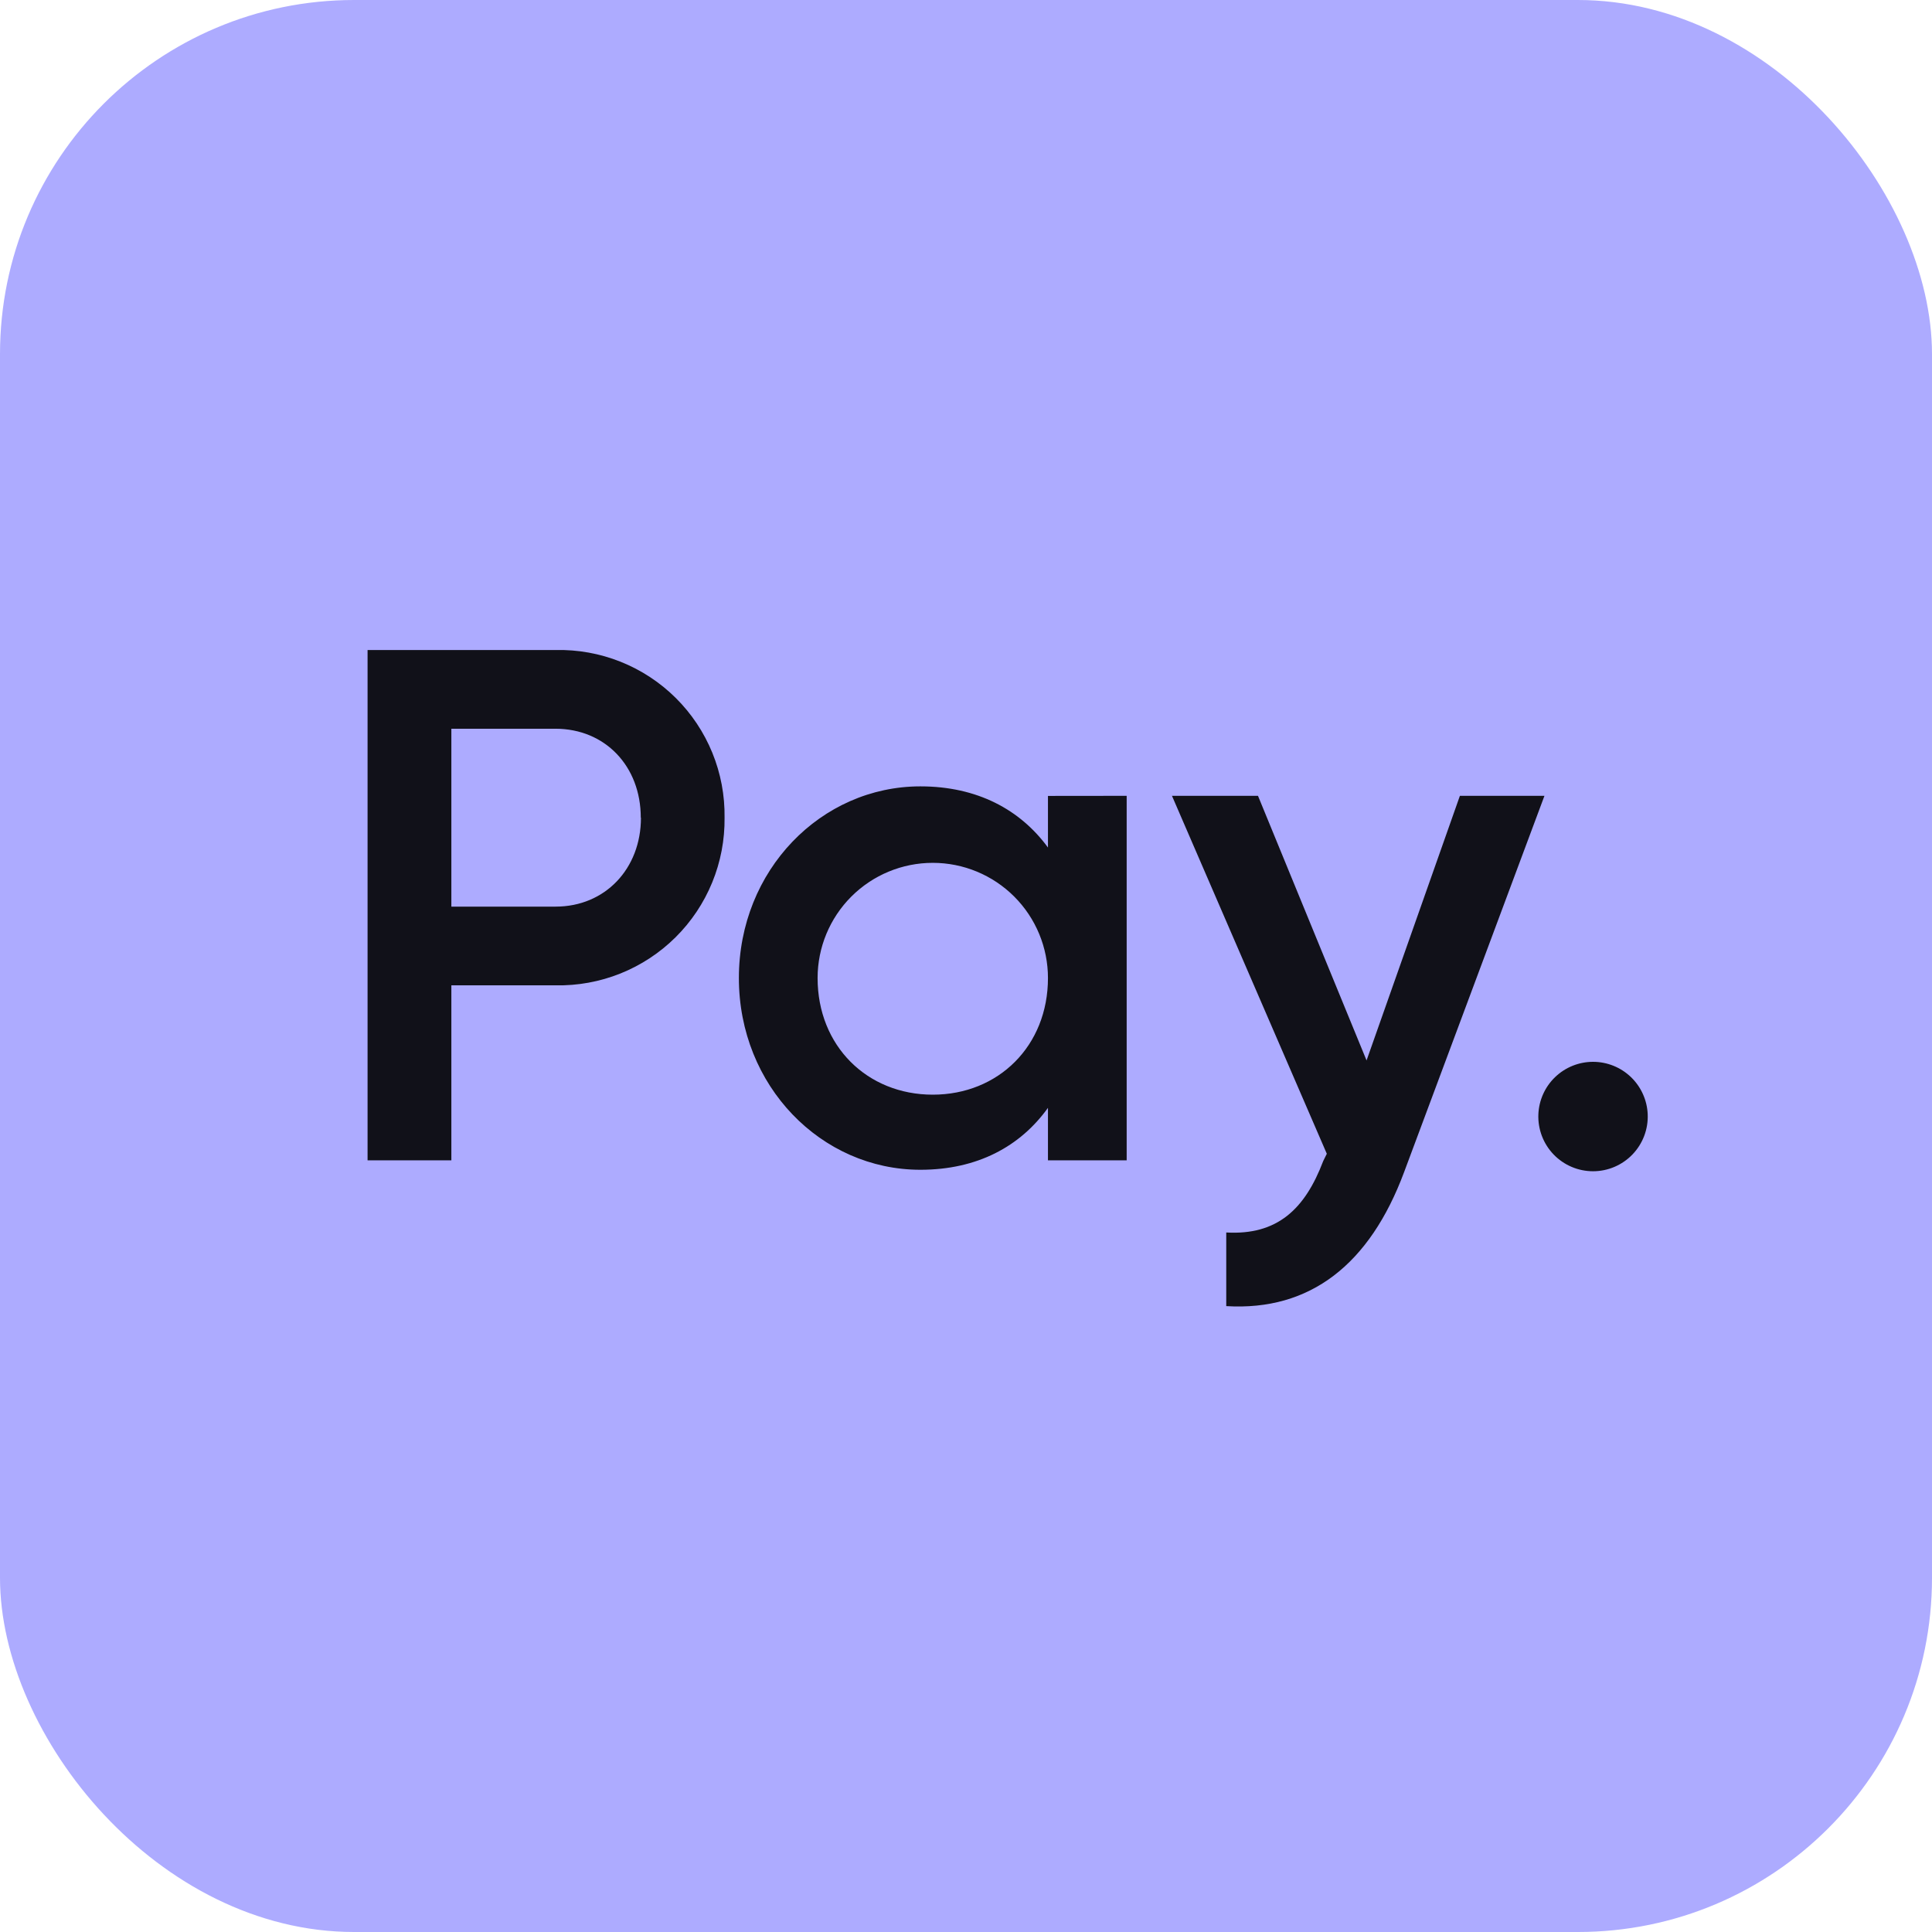
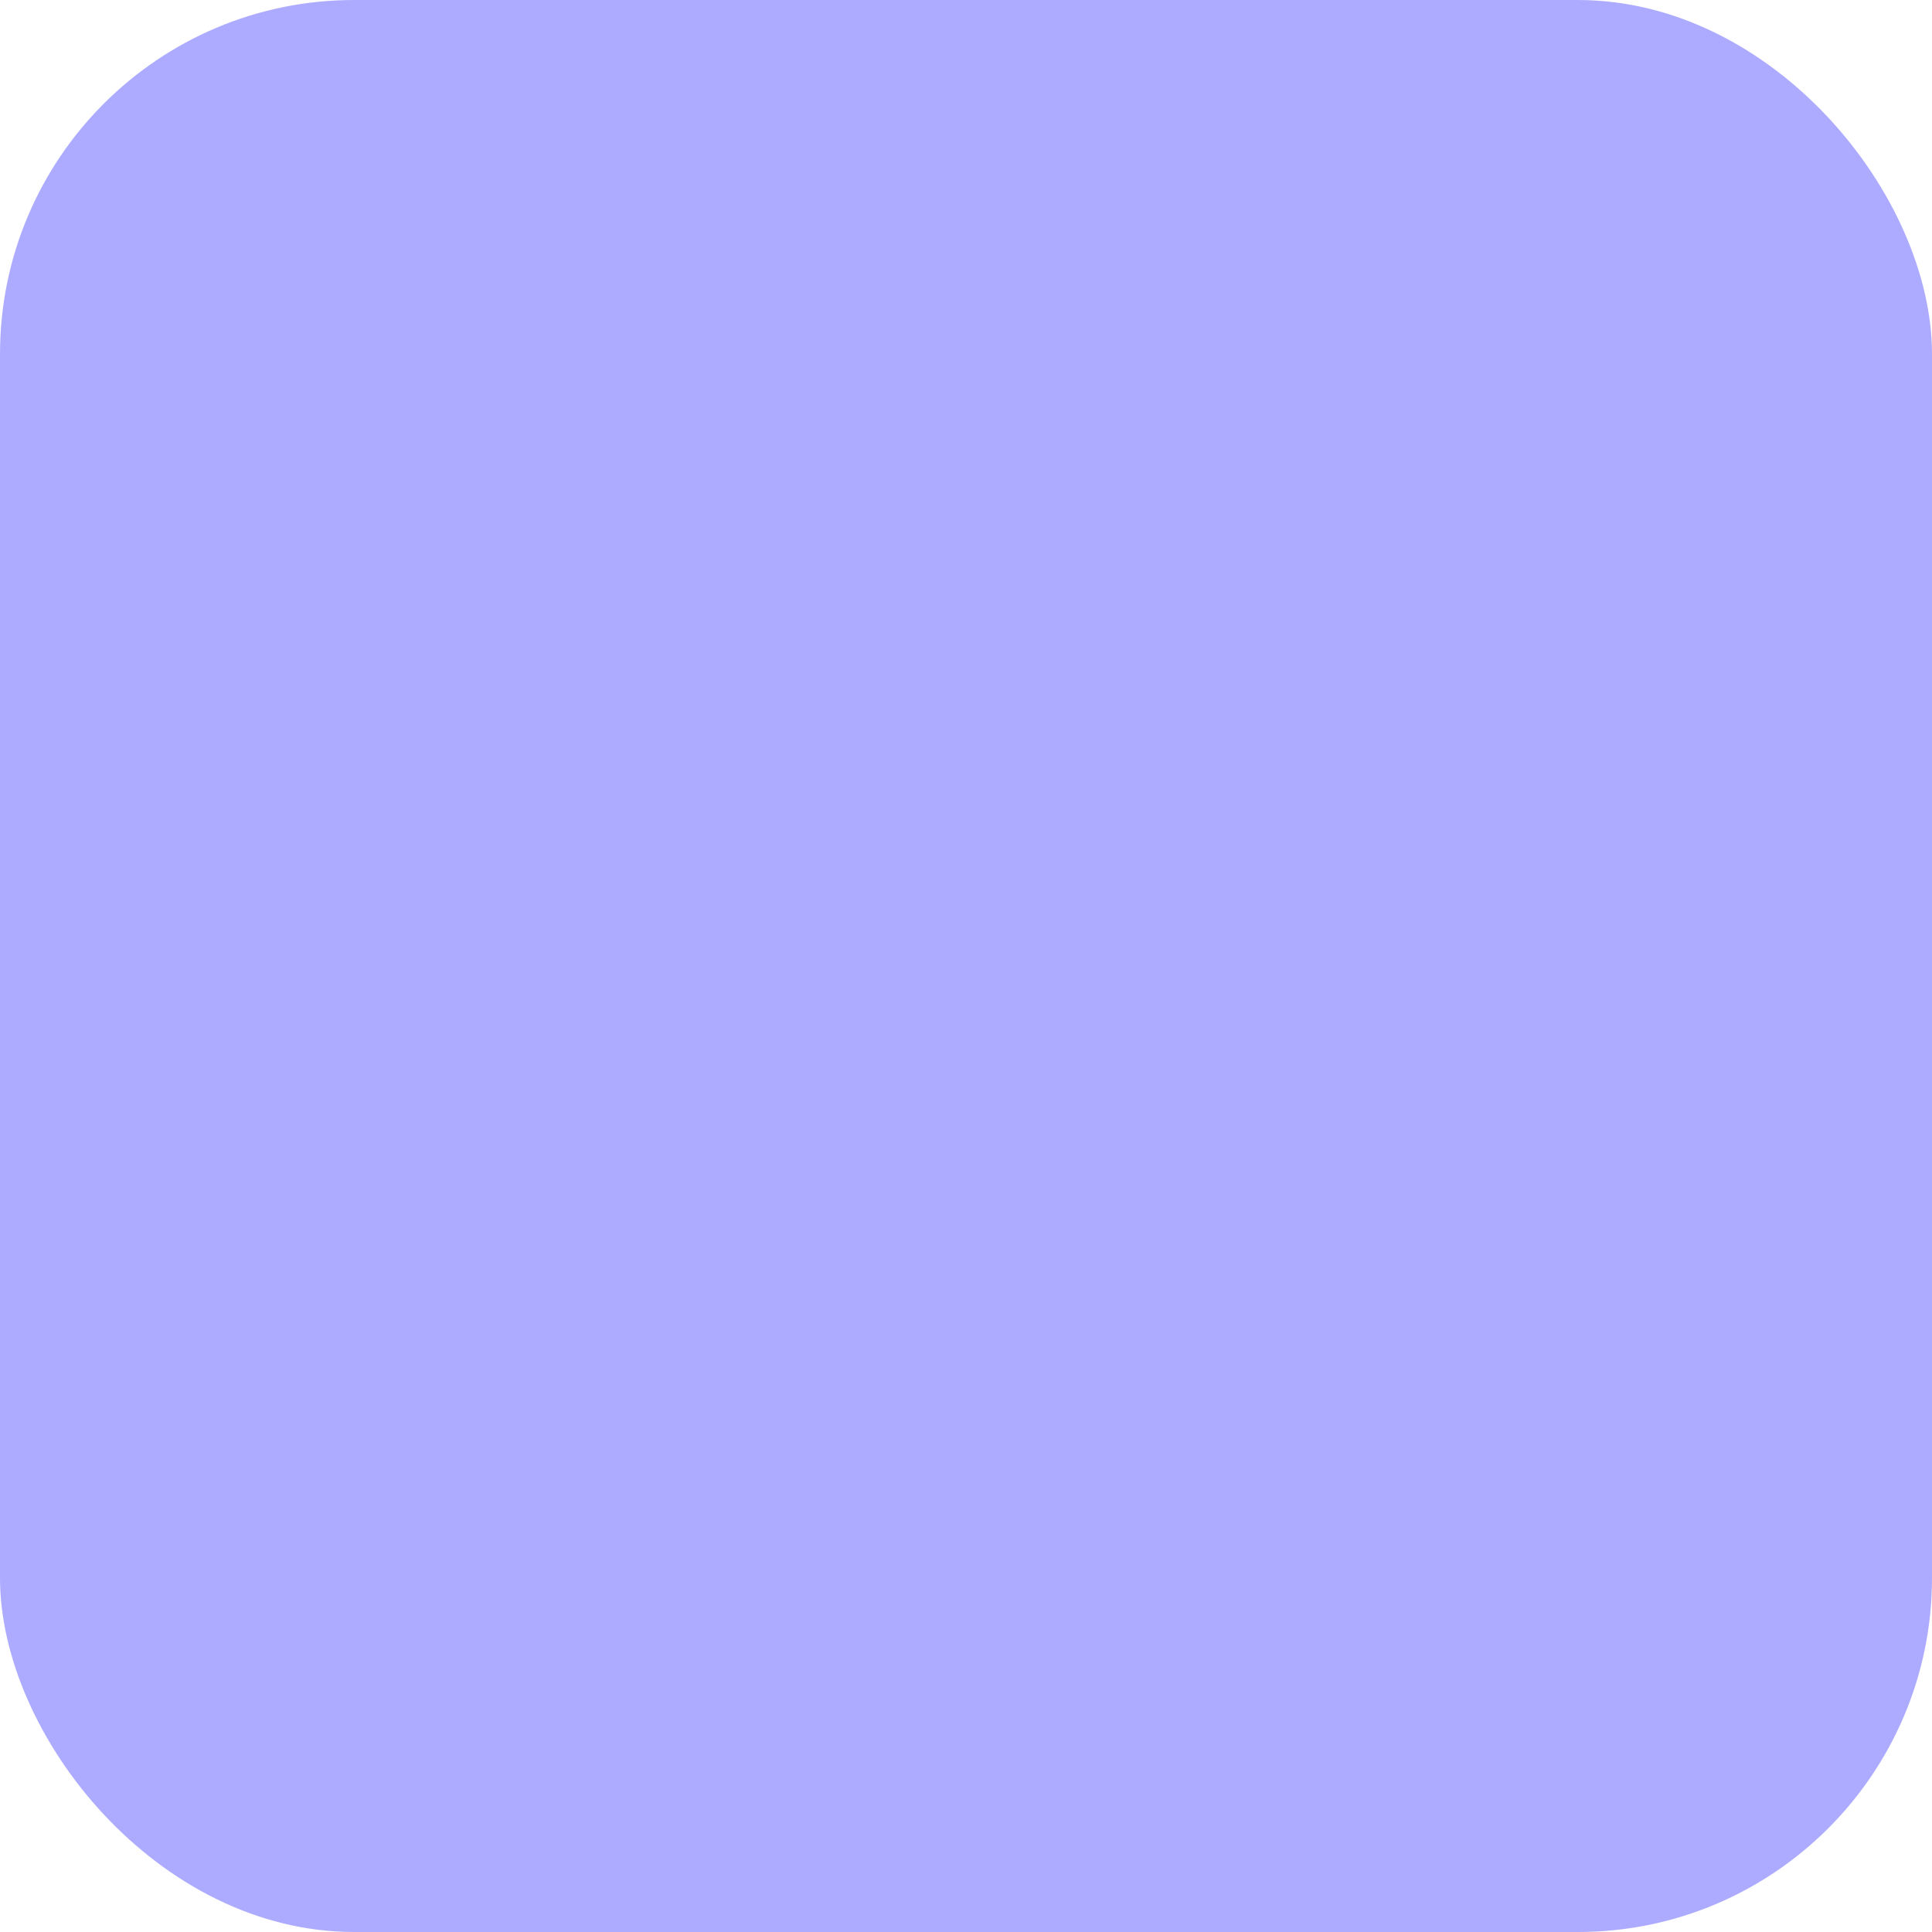
<svg xmlns="http://www.w3.org/2000/svg" fill="none" viewBox="0 0 431 431">
  <rect width="431" height="431" fill="#ADABFF" rx="79" />
-   <path fill="#111119" d="M161.64 182.412c.058 4.955-.881 9.871-2.761 14.456-1.88 4.586-4.662 8.747-8.181 12.235-3.52 3.489-7.704 6.235-12.306 8.075-4.601 1.84-9.526 2.736-14.48 2.636h-23.221v39.033H82V145.009h41.95c4.956-.111 9.883.778 14.487 2.614 4.605 1.837 8.791 4.583 12.31 8.075 3.518 3.491 6.296 7.657 8.168 12.247 1.872 4.59 2.799 9.51 2.725 14.467Zm-18.691 0c0-11.515-7.983-19.843-19.037-19.843h-23.221v39.685h23.259c11.054 0 19.037-8.463 19.037-19.842h-.038Zm108.395-4.875v81.31h-17.559v-11.706c-6.179 8.616-15.774 13.817-28.459 13.817-22.127 0-40.492-18.692-40.492-42.776 0-24.084 18.365-42.756 40.492-42.756 12.685 0 22.28 5.2 28.459 13.644v-11.514l17.559-.019Zm-17.559 40.645c0-6.815-2.707-13.351-7.526-18.17-4.819-4.819-11.355-7.526-18.17-7.526-6.815 0-13.351 2.707-18.17 7.526-4.819 4.819-7.526 11.355-7.526 18.17 0 15.141 11.054 26.022 25.696 26.022 14.642 0 25.696-10.881 25.696-26.022Zm110.759-40.645-31.3 83.92c-7.676 20.649-20.994 31.05-39.686 29.918v-16.427c11.38.652 17.56-5.201 21.628-15.928l.806-1.631-34.543-79.852h19.191l24.218 59.03 20.822-59.03h18.864Zm-1.357 71.062c.125-3.151 1.465-6.131 3.738-8.316 2.274-2.185 5.305-3.405 8.458-3.405 3.153 0 6.184 1.22 8.457 3.405 2.274 2.185 3.613 5.165 3.738 8.316.066 1.642-.202 3.281-.785 4.817-.584 1.537-1.472 2.94-2.61 4.125-1.139 1.185-2.506 2.127-4.018 2.771-1.512.644-3.139.976-4.782.976-1.644 0-3.27-.332-4.782-.976-1.513-.644-2.879-1.586-4.018-2.771-1.139-1.185-2.027-2.588-2.61-4.125-.584-1.536-.851-3.175-.786-4.817Z" />
</svg>